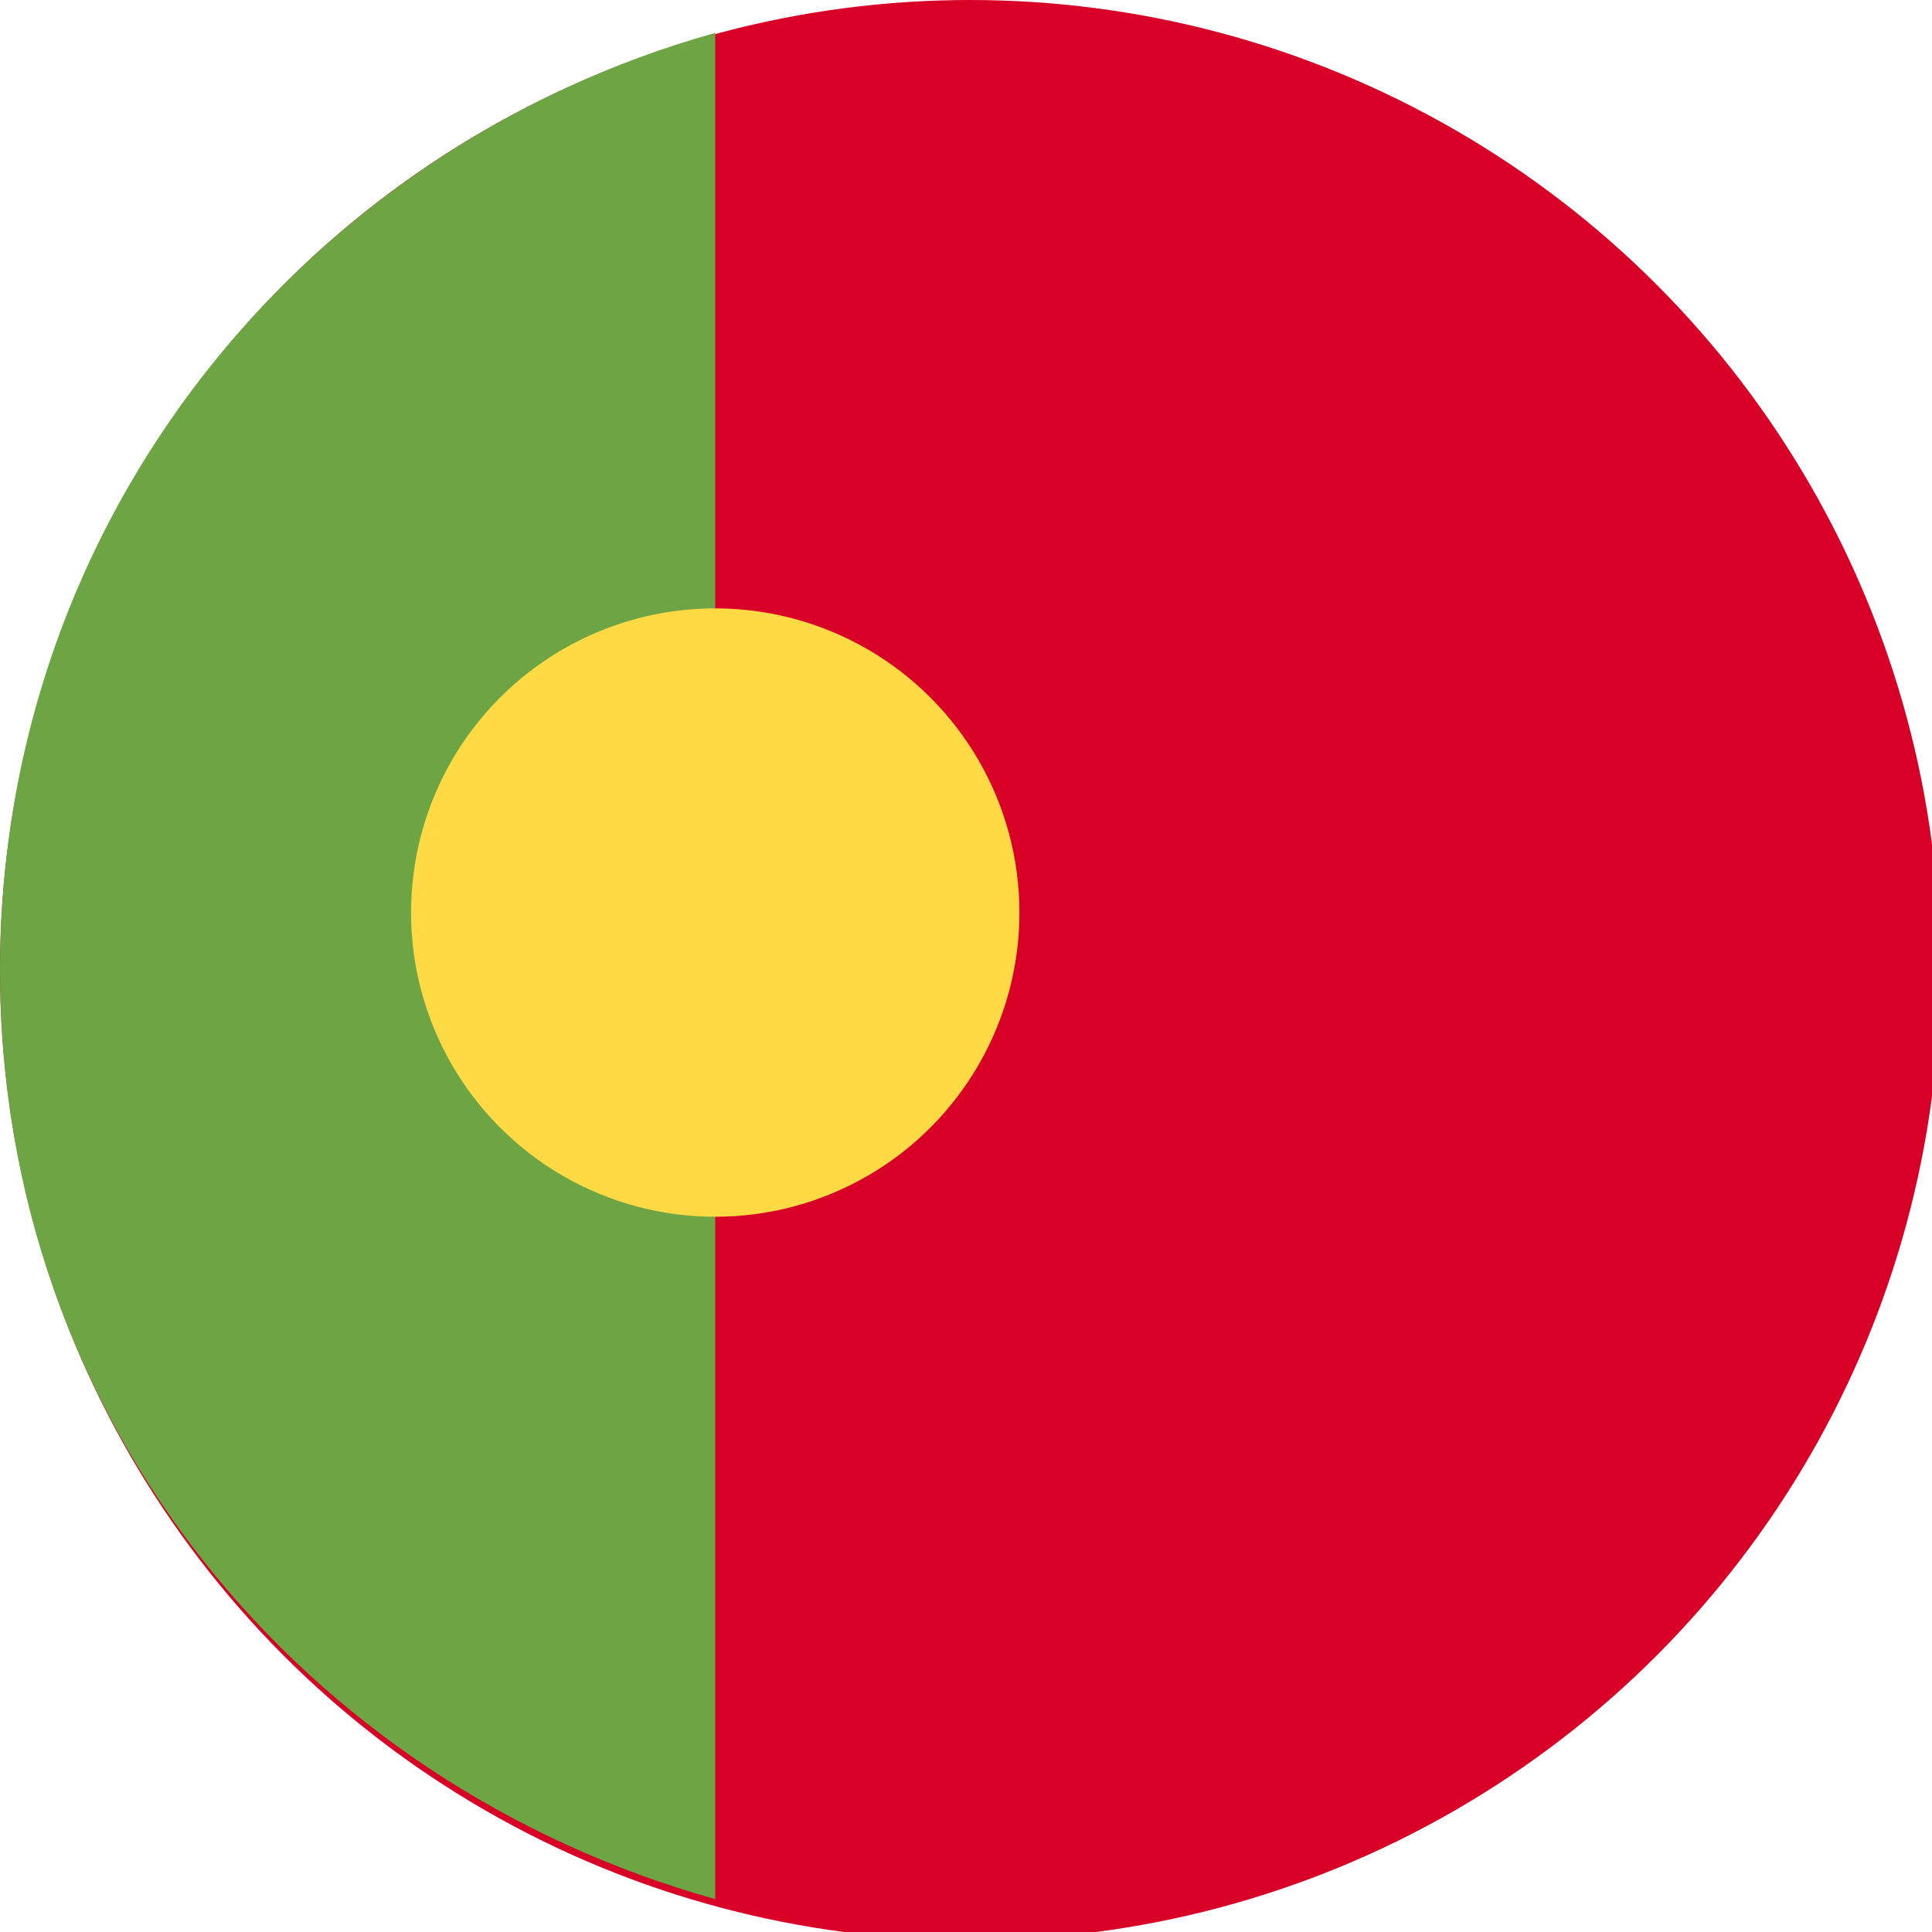
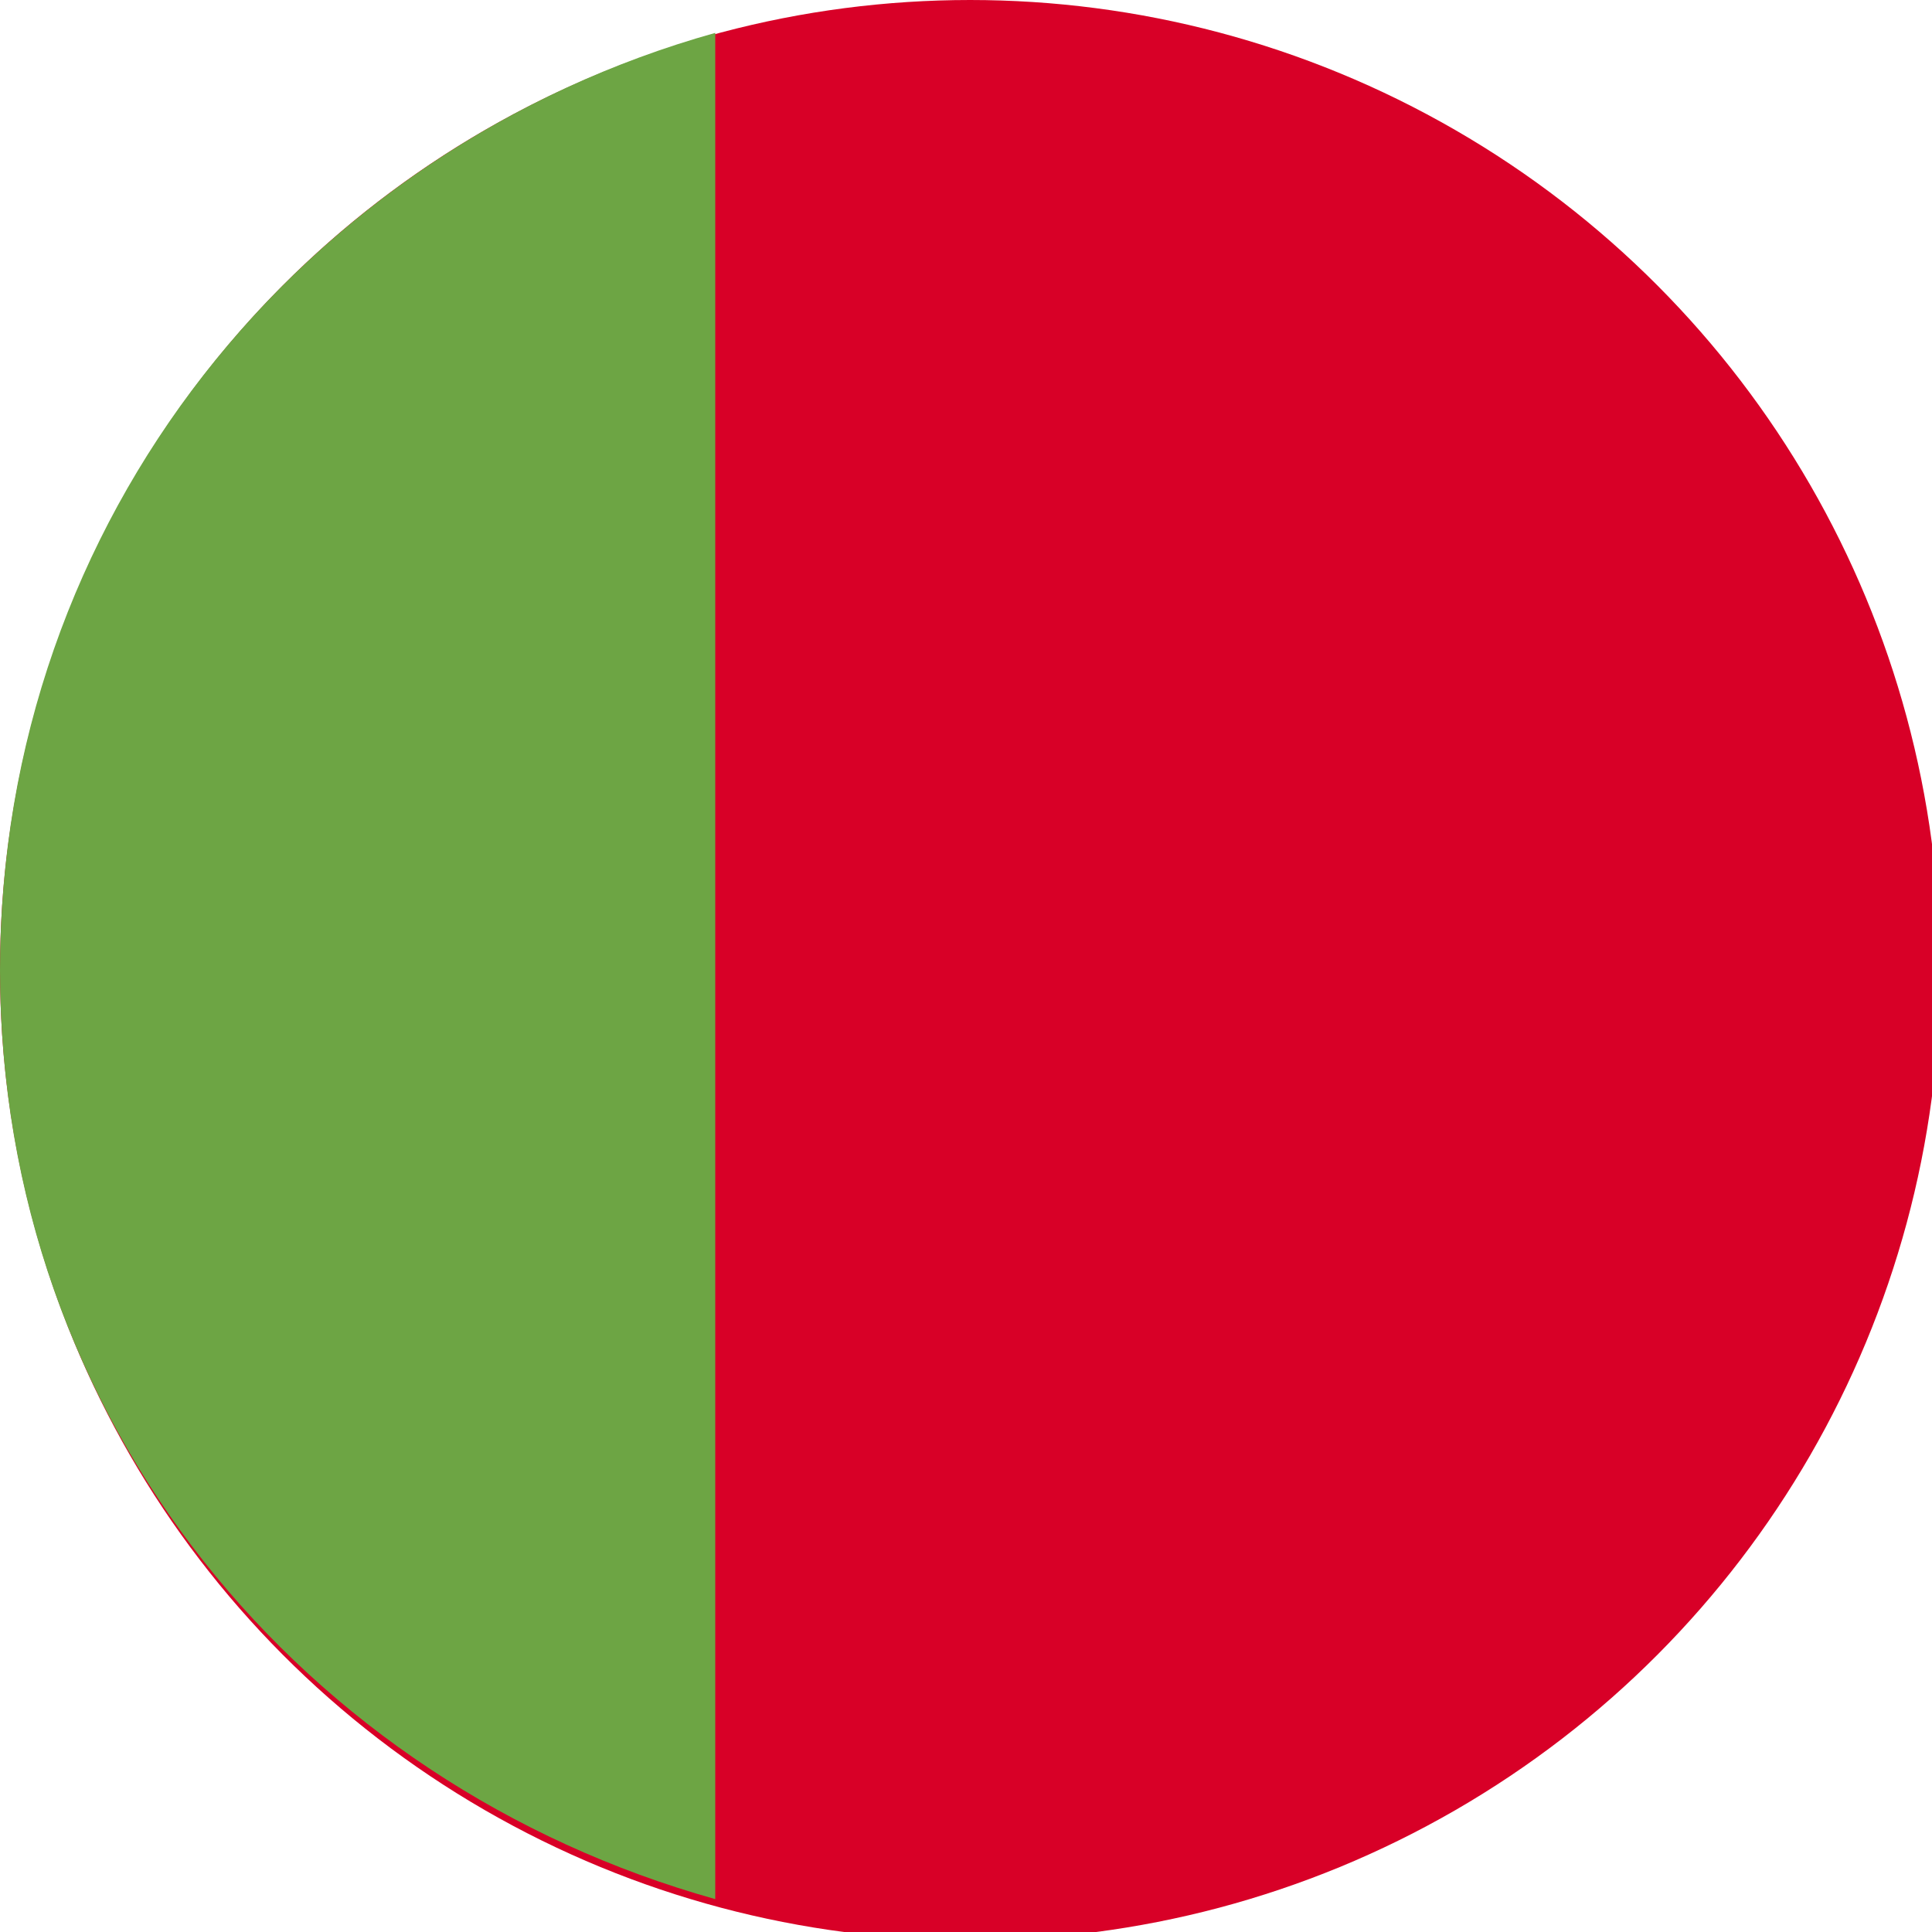
<svg xmlns="http://www.w3.org/2000/svg" version="1.1" id="Camada_1" x="0px" y="0px" width="23.5px" height="23.5px" viewBox="0 -7.5 23.5 23.5" style="enable-background:new 0 -7.5 23.5 23.5;" xml:space="preserve">
  <style type="text/css">
	.st0{fill:#D80027;}
	.st1{fill:#6DA544;}
	.st2{fill:#FFDA44;}
</style>
  <g>
    <circle class="st0" cx="11.8" cy="4.3" r="11.8" />
    <path class="st1" d="M8.7,15.6V-7.1C3.7-5.7,0-1.2,0,4.3S3.7,14.2,8.7,15.6z" />
-     <circle class="st2" cx="8.7" cy="3.6" r="3.7" />
  </g>
</svg>